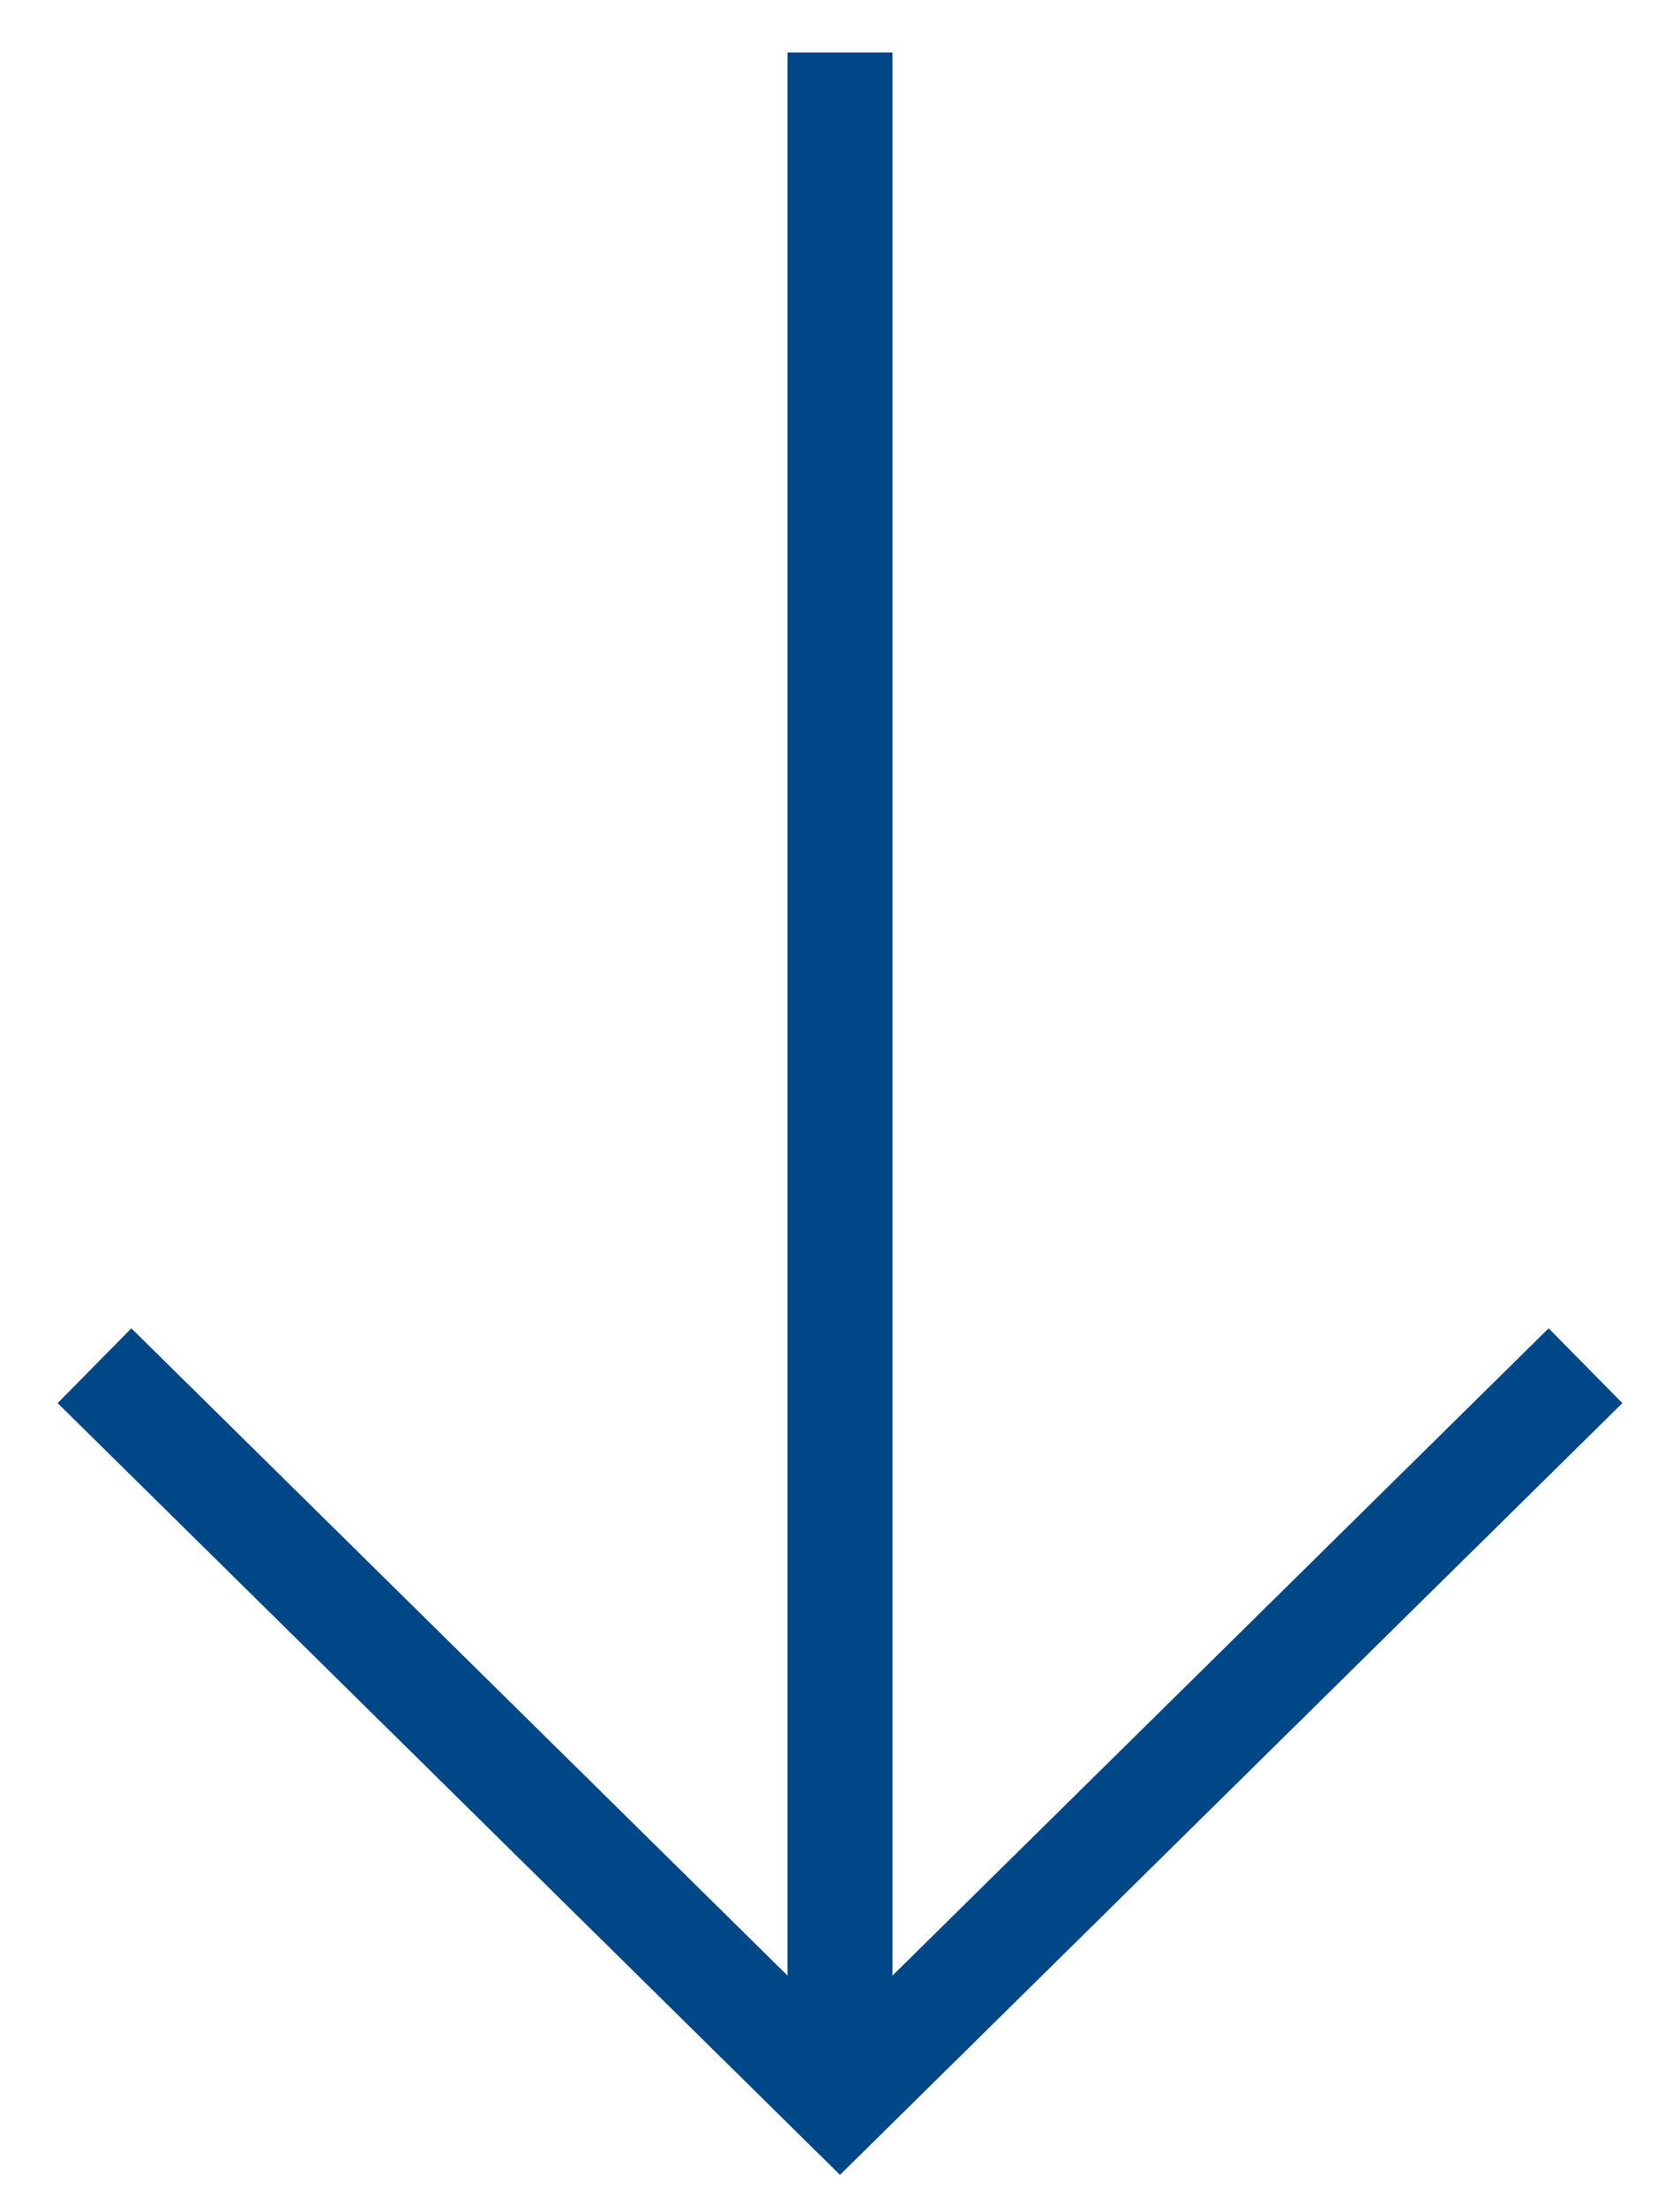
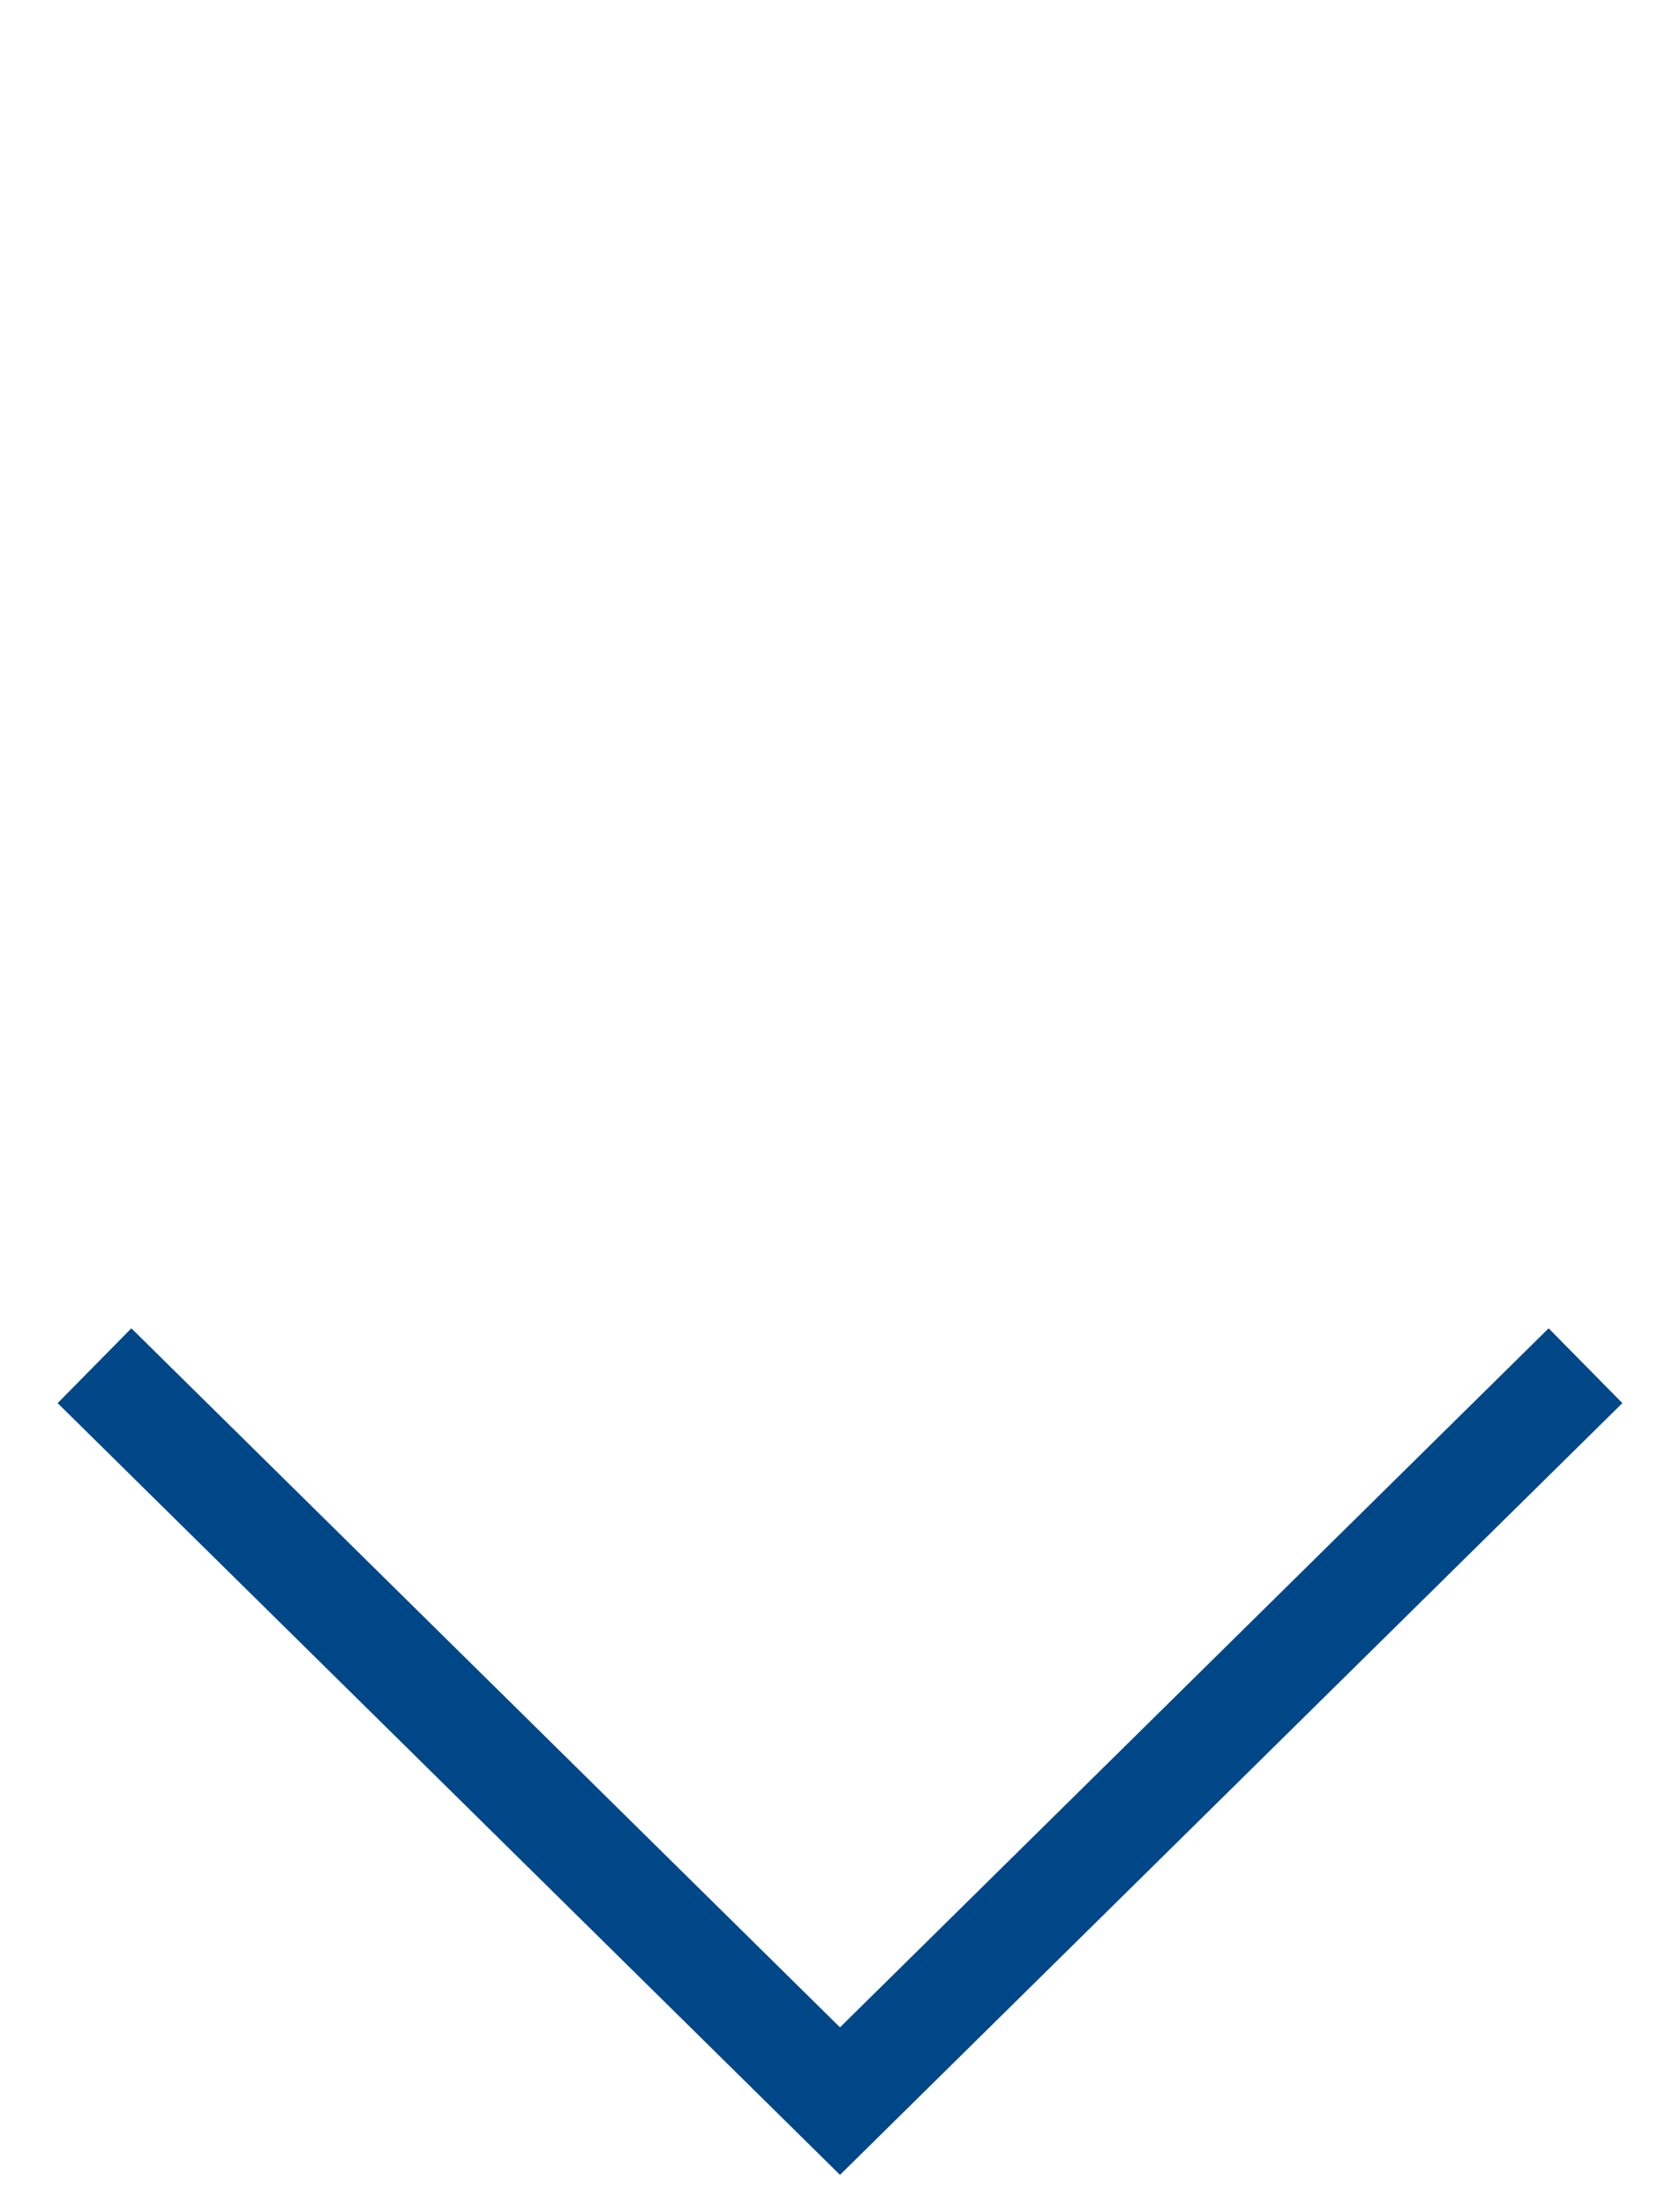
<svg xmlns="http://www.w3.org/2000/svg" version="1.1" id="Layer_1" x="0px" y="0px" width="16px" height="21px" viewBox="0 0 16 21" style="enable-background:new 0 0 16 21;" xml:space="preserve">
  <style type="text/css">
	.st0{fill:none;stroke:#004788;}
	.st1{fill:none;stroke:#004788;stroke-linecap:square;}
</style>
  <g id="Symbols">
    <g id="Button_x2F_Primary_x2F_Hover" transform="translate(-143, -16)">
      <g id="Group" transform="translate(143, 16)">
        <polyline id="Path-2" class="st0" points="15.1,13 8,20 0.9,13    " />
-         <path id="Line-2" class="st1" d="M8,1v18" />
      </g>
    </g>
  </g>
</svg>